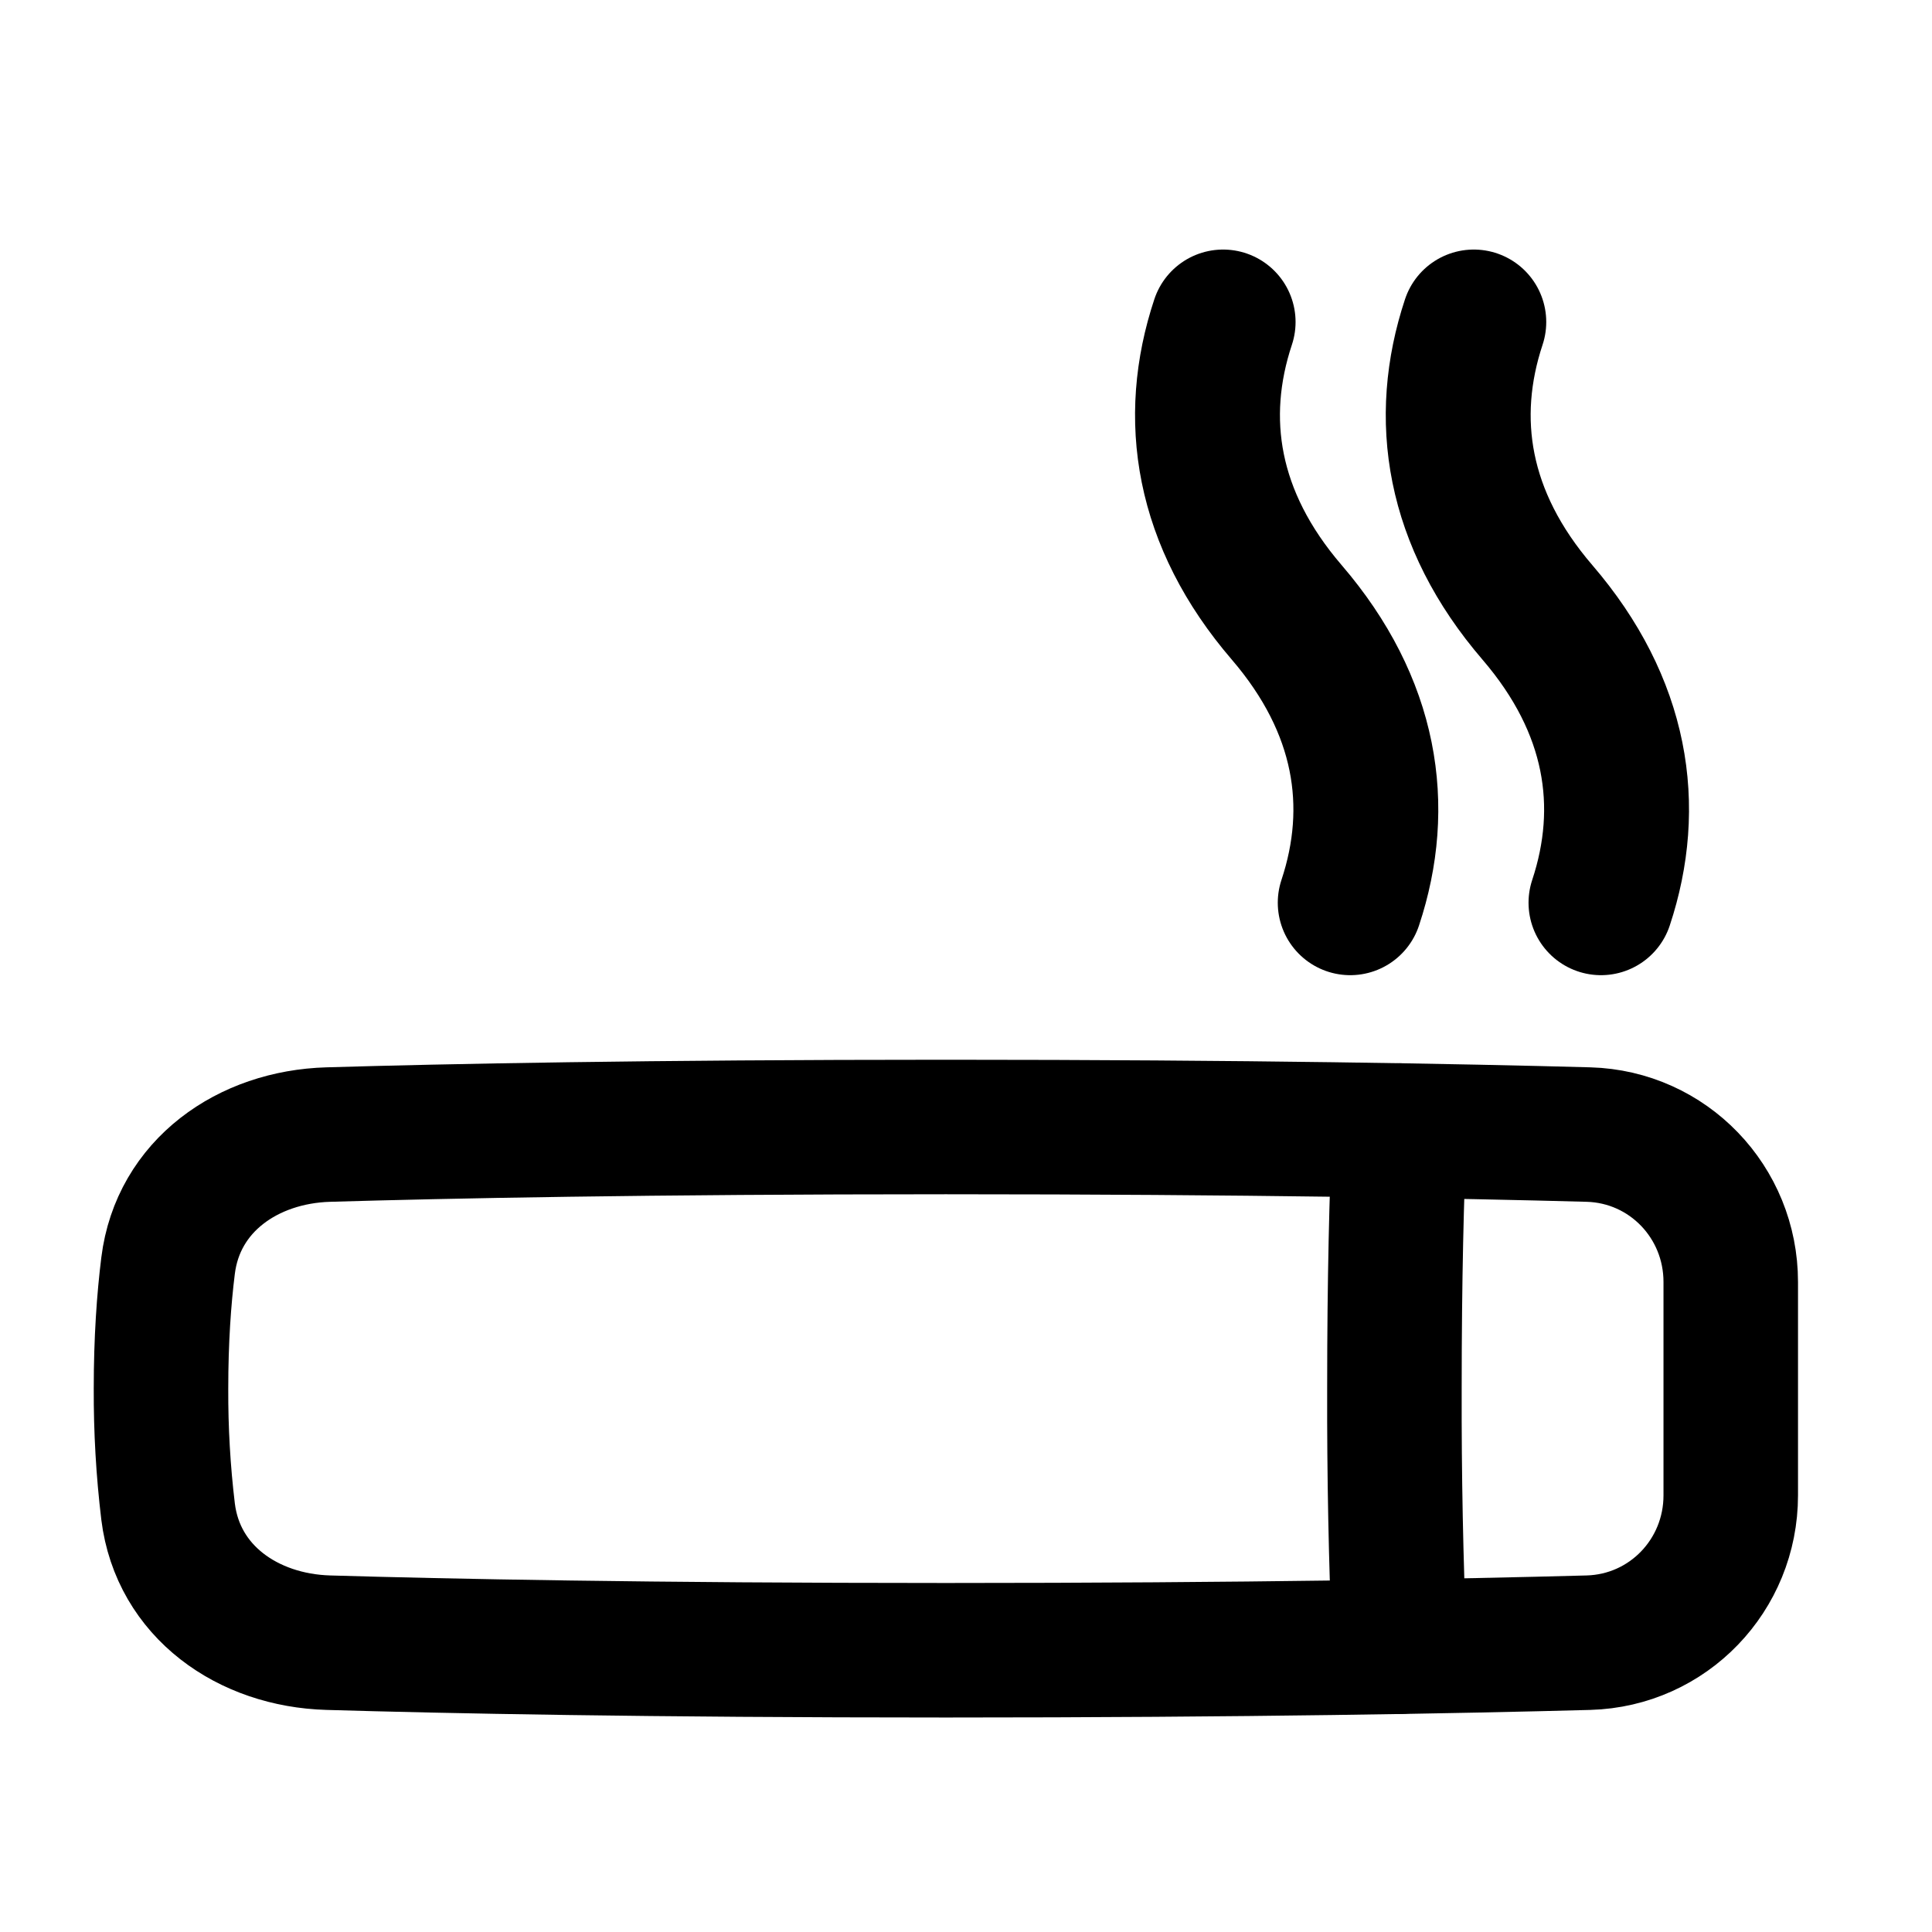
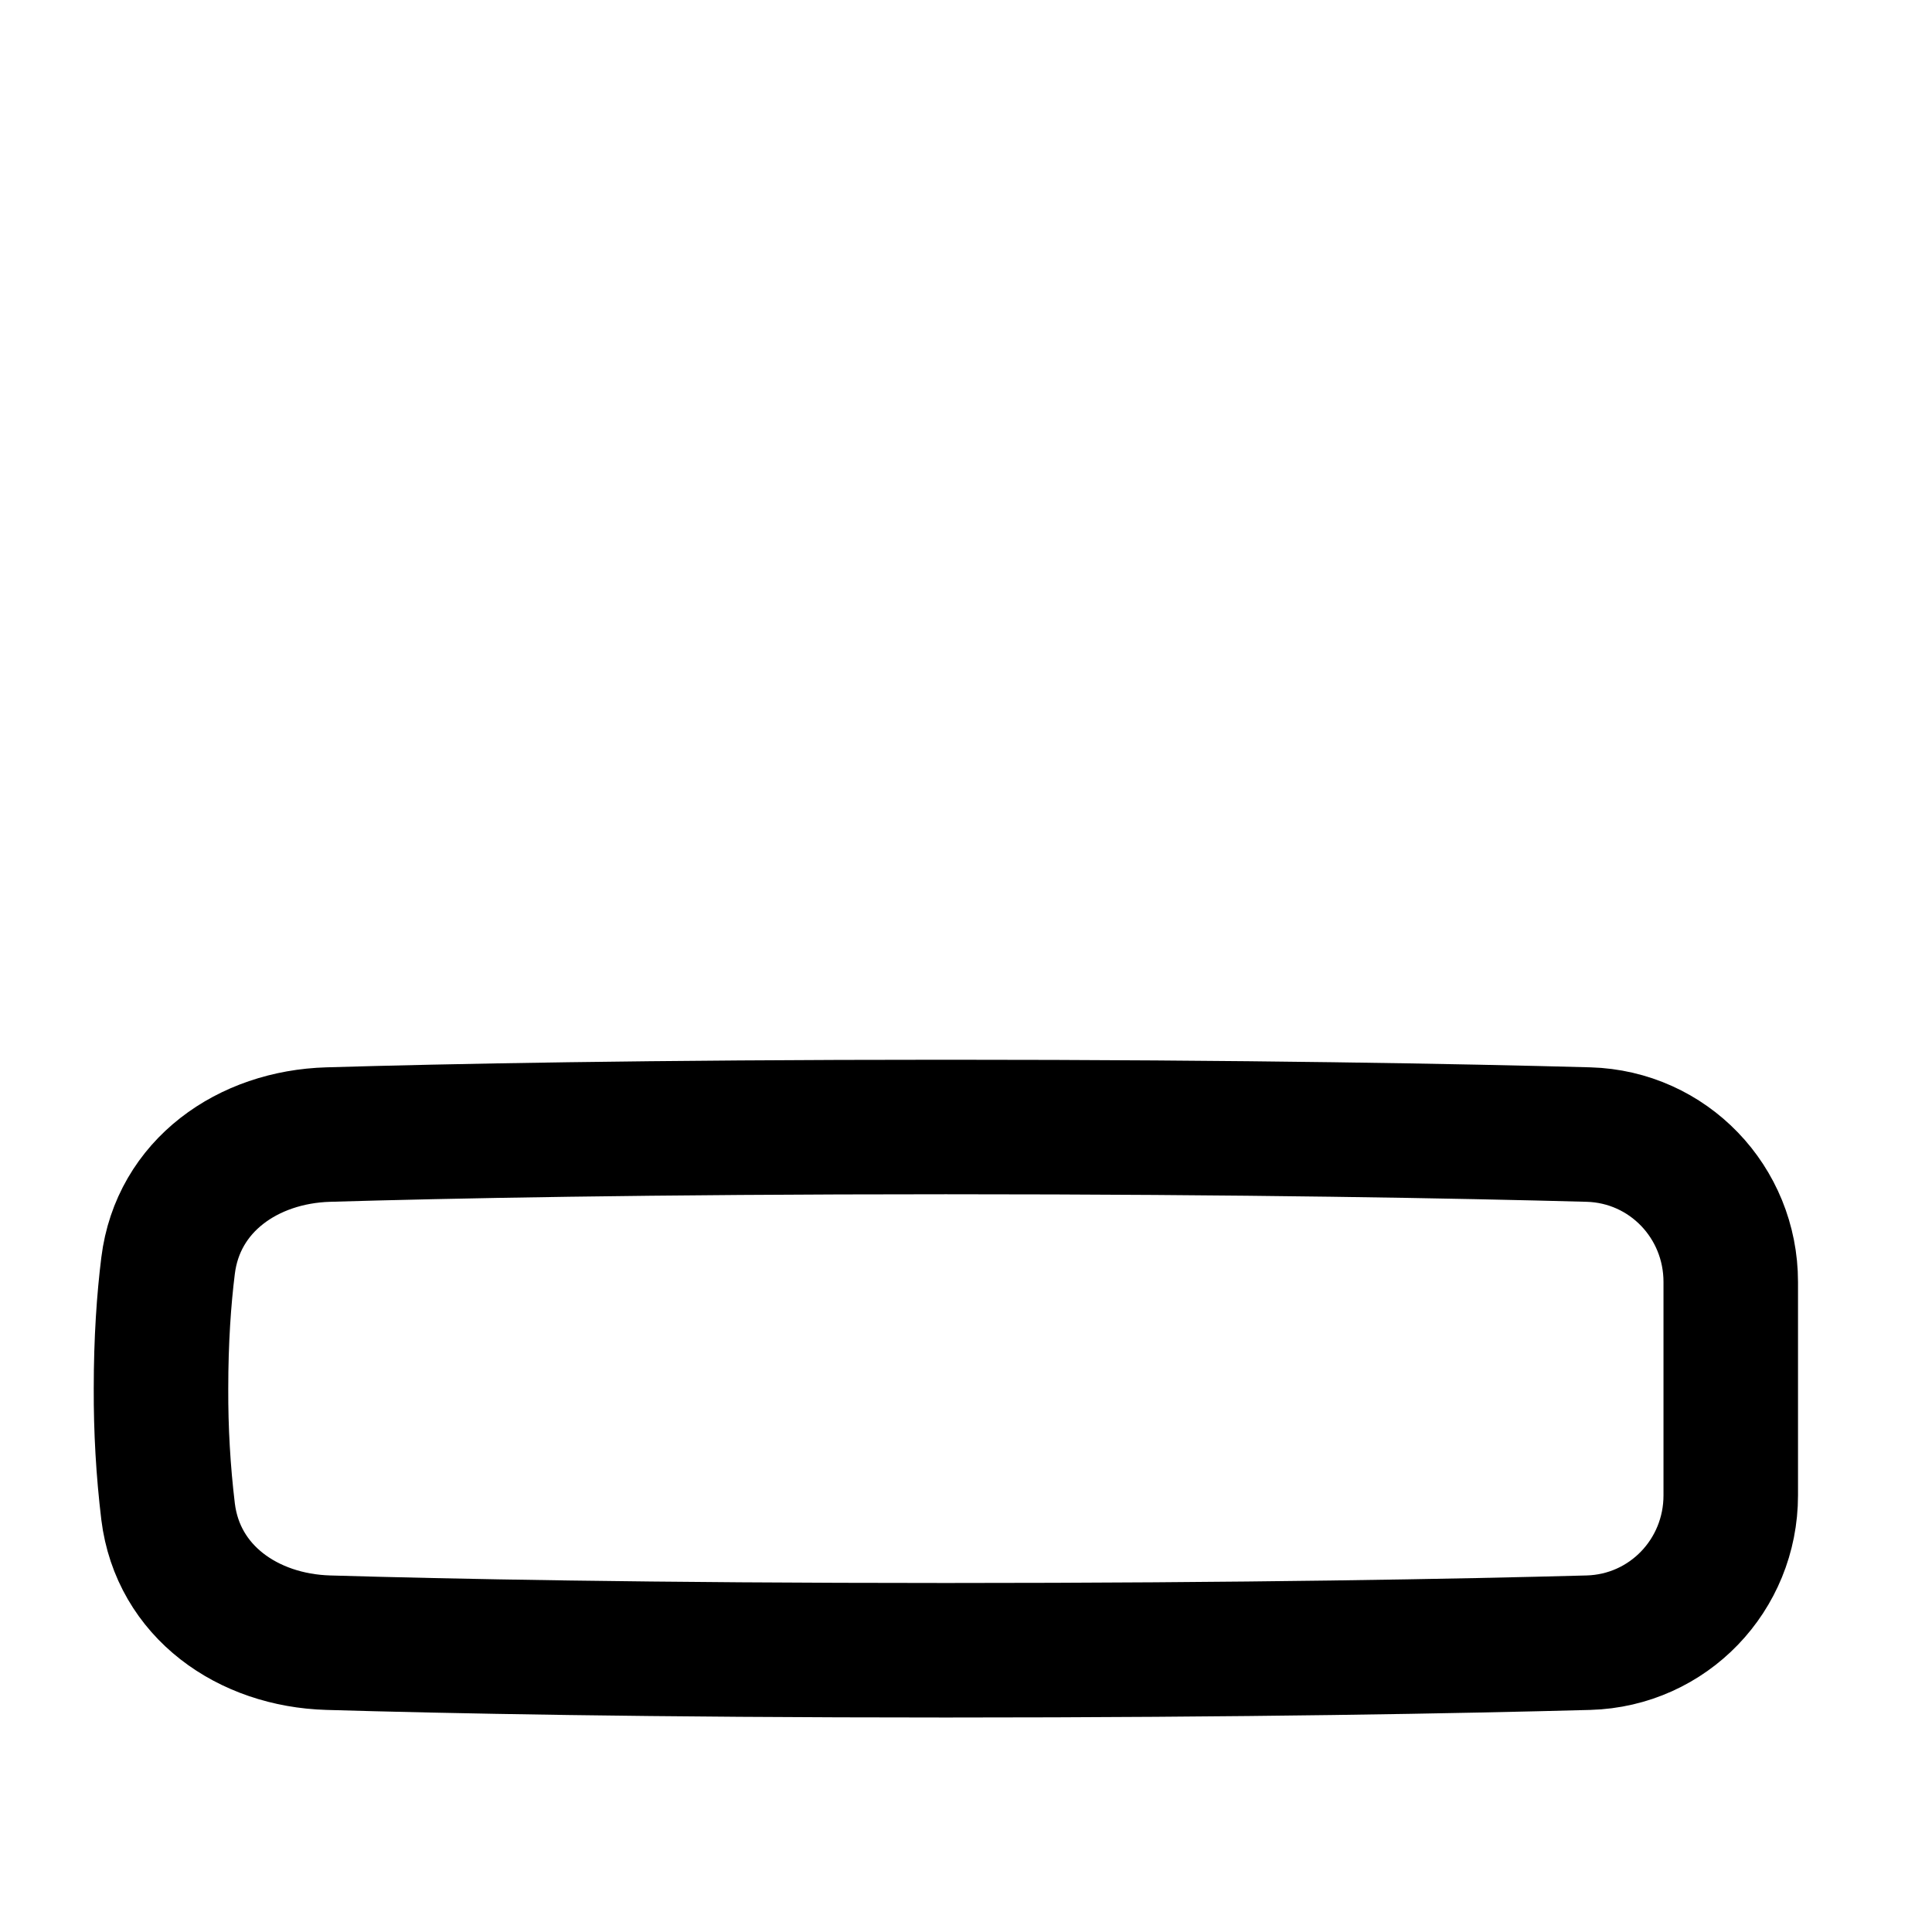
<svg xmlns="http://www.w3.org/2000/svg" width="24" height="24" viewBox="0 0 24 24" fill="none">
-   <path d="M18.308 4C17.911 5.198 18.101 6.447 19.098 7.607C20.095 8.767 20.285 10.016 19.888 11.214" stroke="black" stroke-width="1.8" stroke-linecap="round" stroke-linejoin="round" />
-   <path d="M15.194 4C14.796 5.198 14.987 6.447 15.984 7.607C16.98 8.767 17.171 10.016 16.773 11.214" stroke="black" stroke-width="1.8" stroke-linecap="round" stroke-linejoin="round" />
  <path d="M19.733 14.094C20.723 14.122 21.5 14.933 21.5 15.925V17.25V18.576C21.5 19.567 20.723 20.378 19.733 20.406C18.143 20.449 15.482 20.5 11.75 20.5C8.04 20.5 5.541 20.449 4.078 20.406C3.079 20.377 2.211 19.771 2.088 18.778C2.027 18.271 1.998 17.761 2 17.25C2 16.646 2.036 16.139 2.088 15.722C2.211 14.729 3.079 14.123 4.078 14.094C5.541 14.051 8.04 14 11.75 14C15.483 14 18.143 14.051 19.733 14.094Z" stroke="black" stroke-width="1.671" stroke-linecap="round" stroke-linejoin="round" />
-   <path d="M17.385 20.456C17.34 19.388 17.319 18.319 17.322 17.25C17.322 15.874 17.35 14.816 17.385 14.044" stroke="black" stroke-width="1.671" stroke-linecap="round" stroke-linejoin="round" />
</svg>